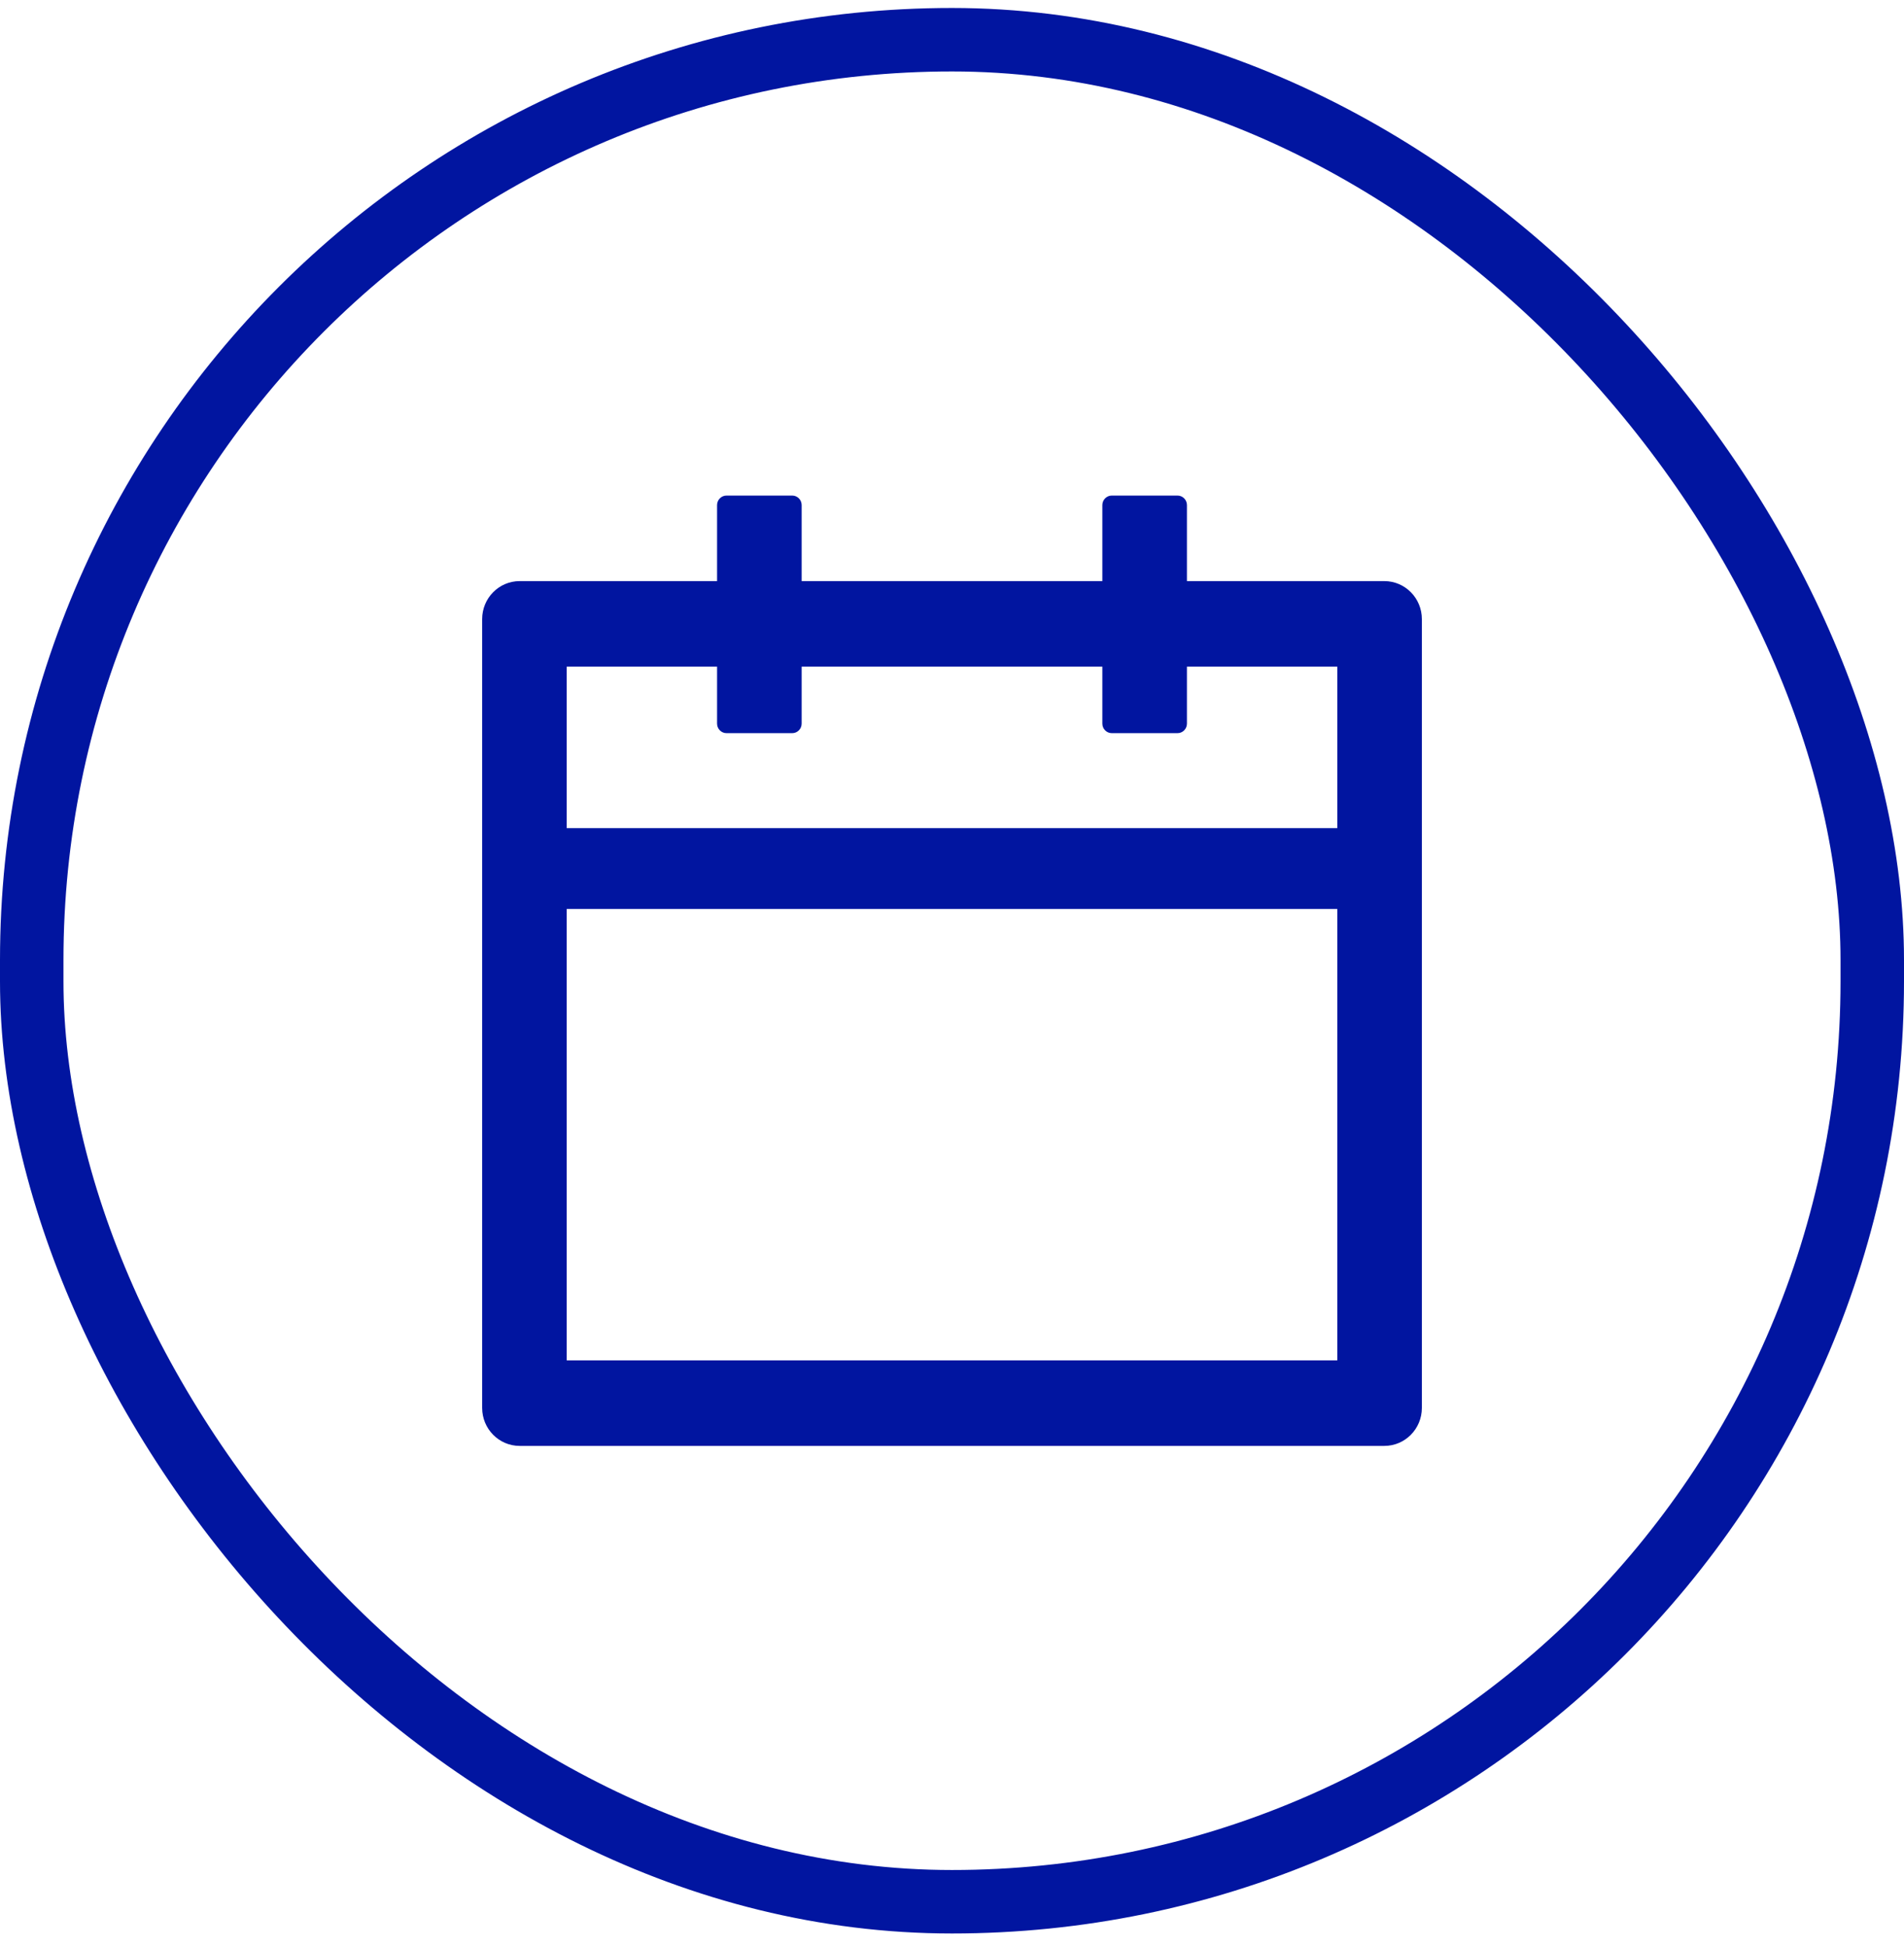
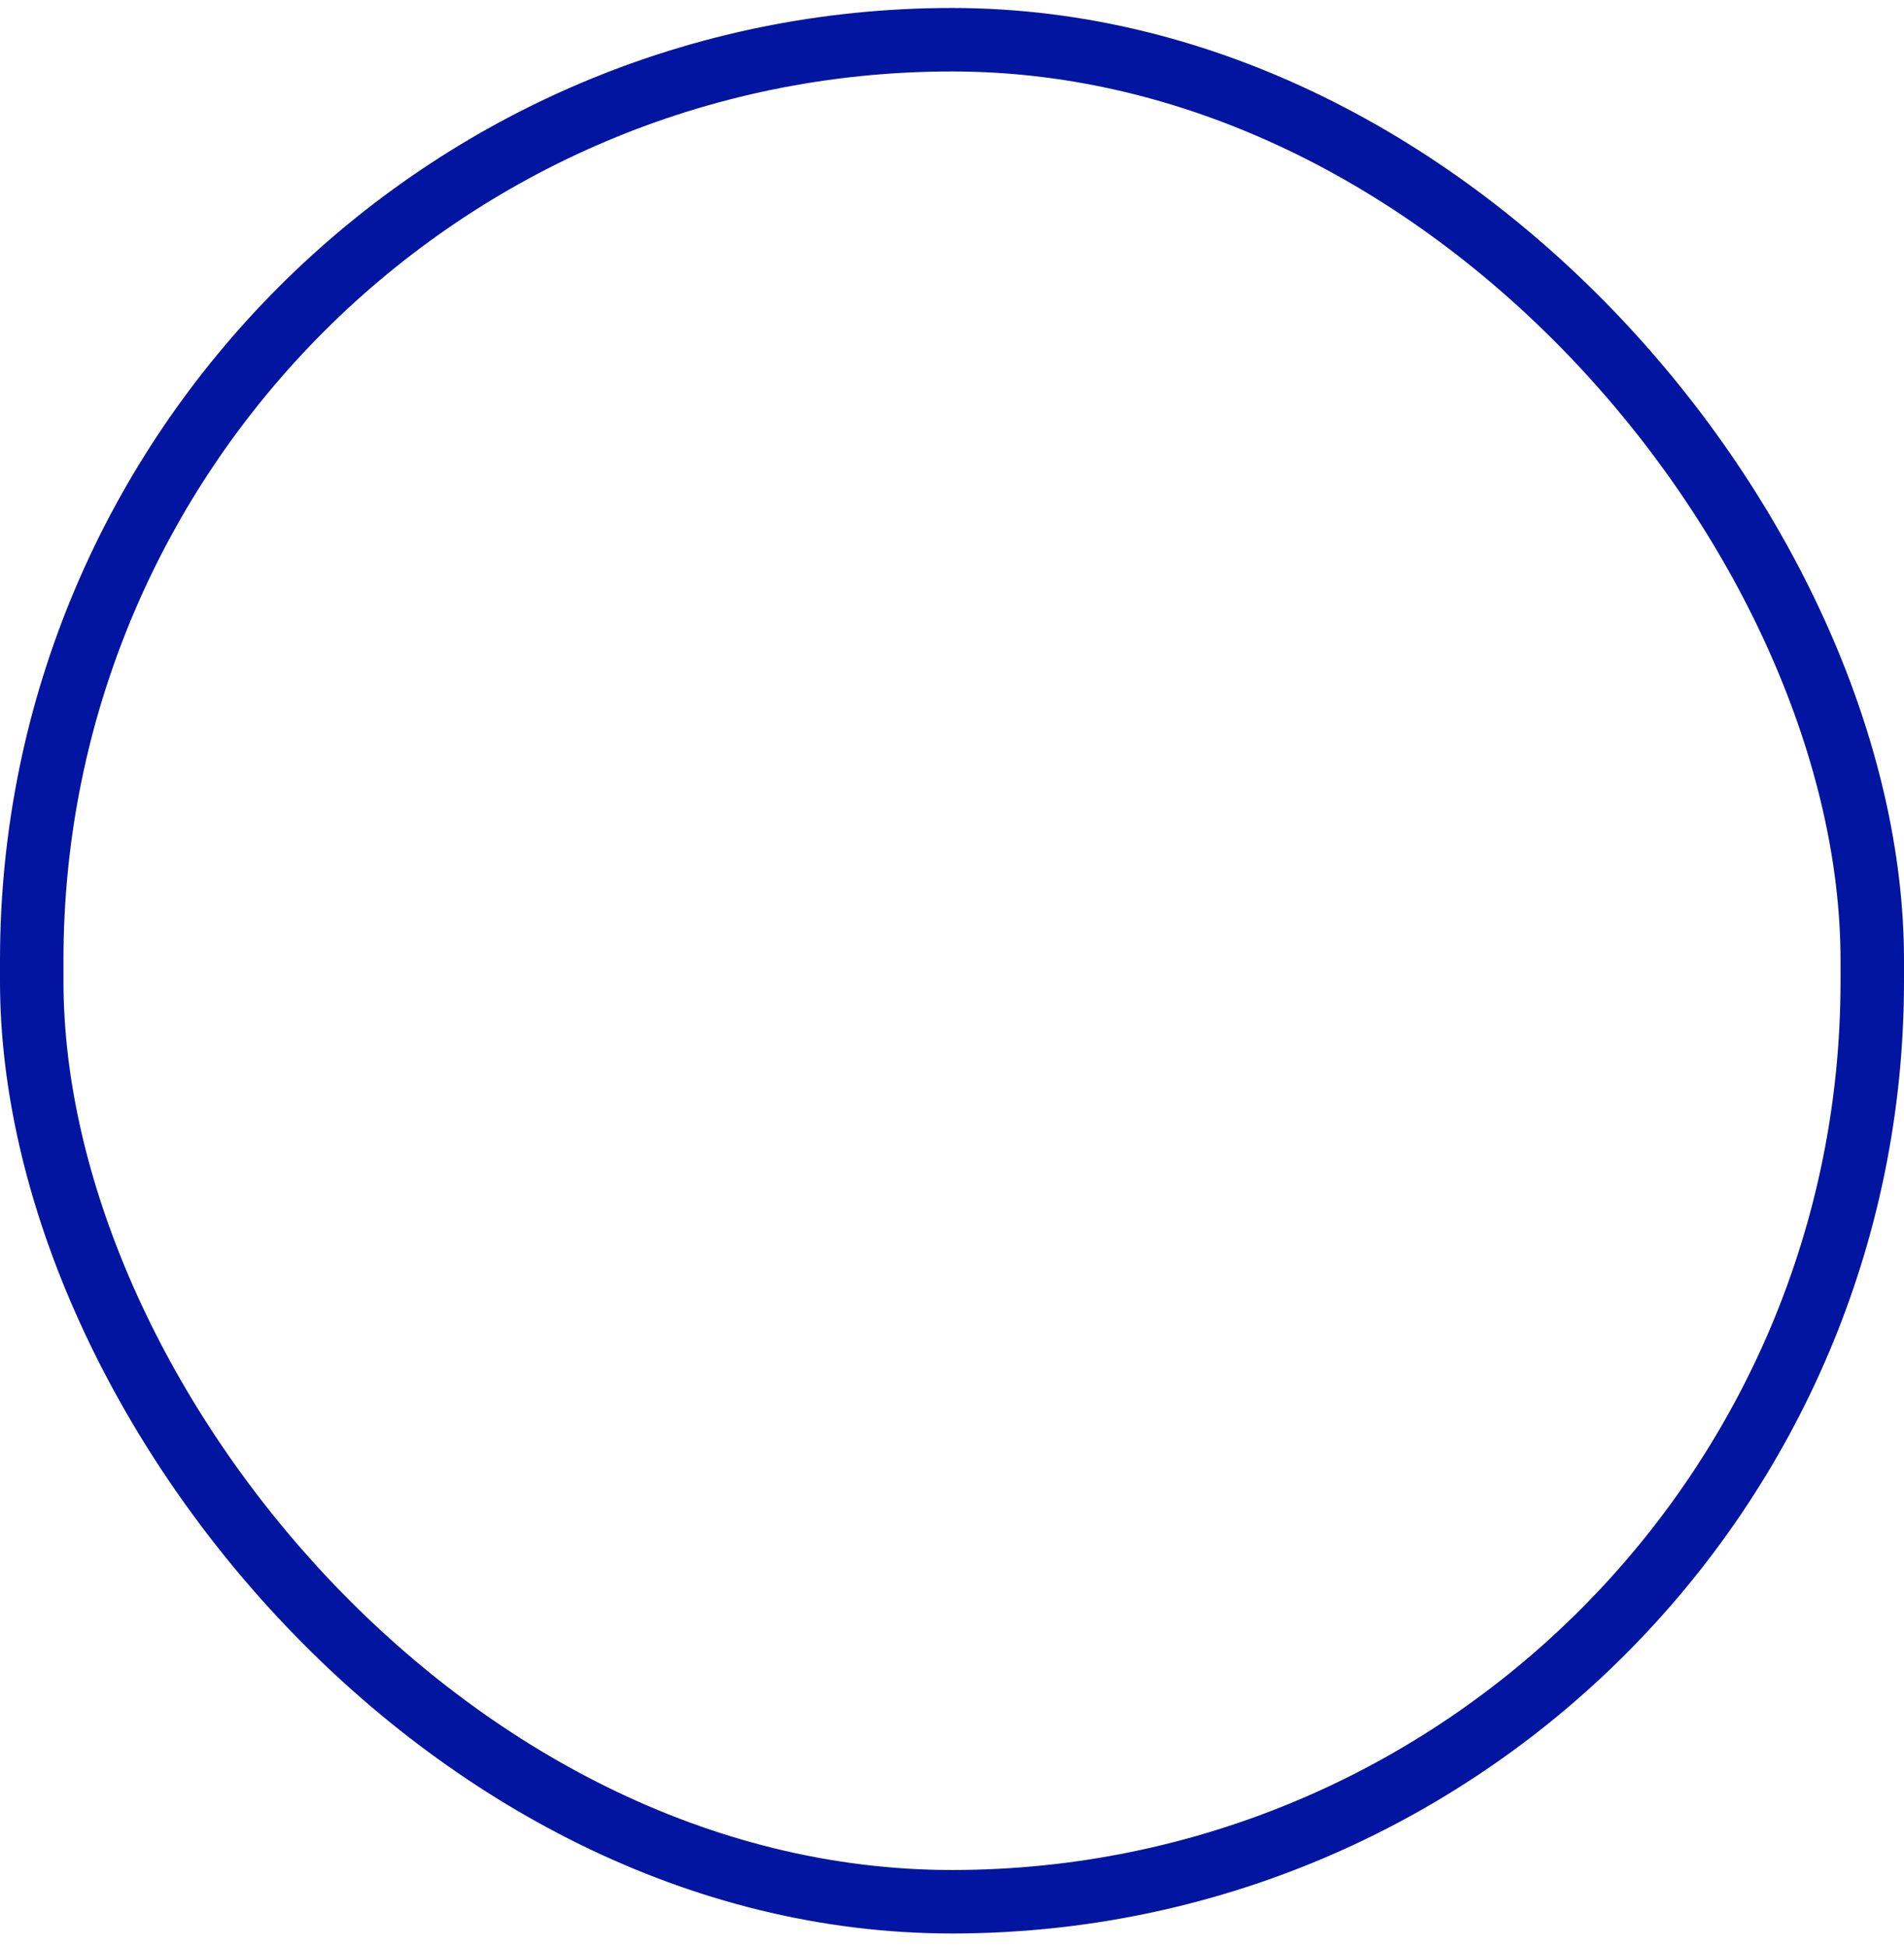
<svg xmlns="http://www.w3.org/2000/svg" width="90" height="92" viewBox="0 0 90 92" fill="none">
  <g clip-path="url(#clip0_2008_174)">
-     <path d="M65.433 27.463H56.105V23.87C56.105 23.623 55.905 23.421 55.661 23.421H52.551C52.307 23.421 52.107 23.623 52.107 23.87V27.463H37.893V23.87C37.893 23.623 37.693 23.421 37.449 23.421H34.34C34.095 23.421 33.895 23.623 33.895 23.87V27.463H24.567C23.584 27.463 22.791 28.266 22.791 29.26V66.537C22.791 67.531 23.584 68.334 24.567 68.334H65.433C66.416 68.334 67.21 67.531 67.21 66.537V29.26C67.21 28.266 66.416 27.463 65.433 27.463ZM63.212 64.291H26.788V42.958H63.212V64.291ZM26.788 39.14V31.505H33.895V34.2C33.895 34.447 34.095 34.649 34.34 34.649H37.449C37.693 34.649 37.893 34.447 37.893 34.2V31.505H52.107V34.2C52.107 34.447 52.307 34.649 52.551 34.649H55.661C55.905 34.649 56.105 34.447 56.105 34.2V31.505H63.212V39.14H26.788Z" fill="#0115A0" />
-   </g>
+     </g>
  <rect x="1.5" y="1.877" width="87" height="88" rx="43.5" stroke="#0115A0" stroke-width="3" />
  <defs>
    <clipPath id="clip0_2008_174">
-       <rect y="0.377" width="90" height="91" rx="45" fill="white" />
-     </clipPath>
+       </clipPath>
  </defs>
</svg>